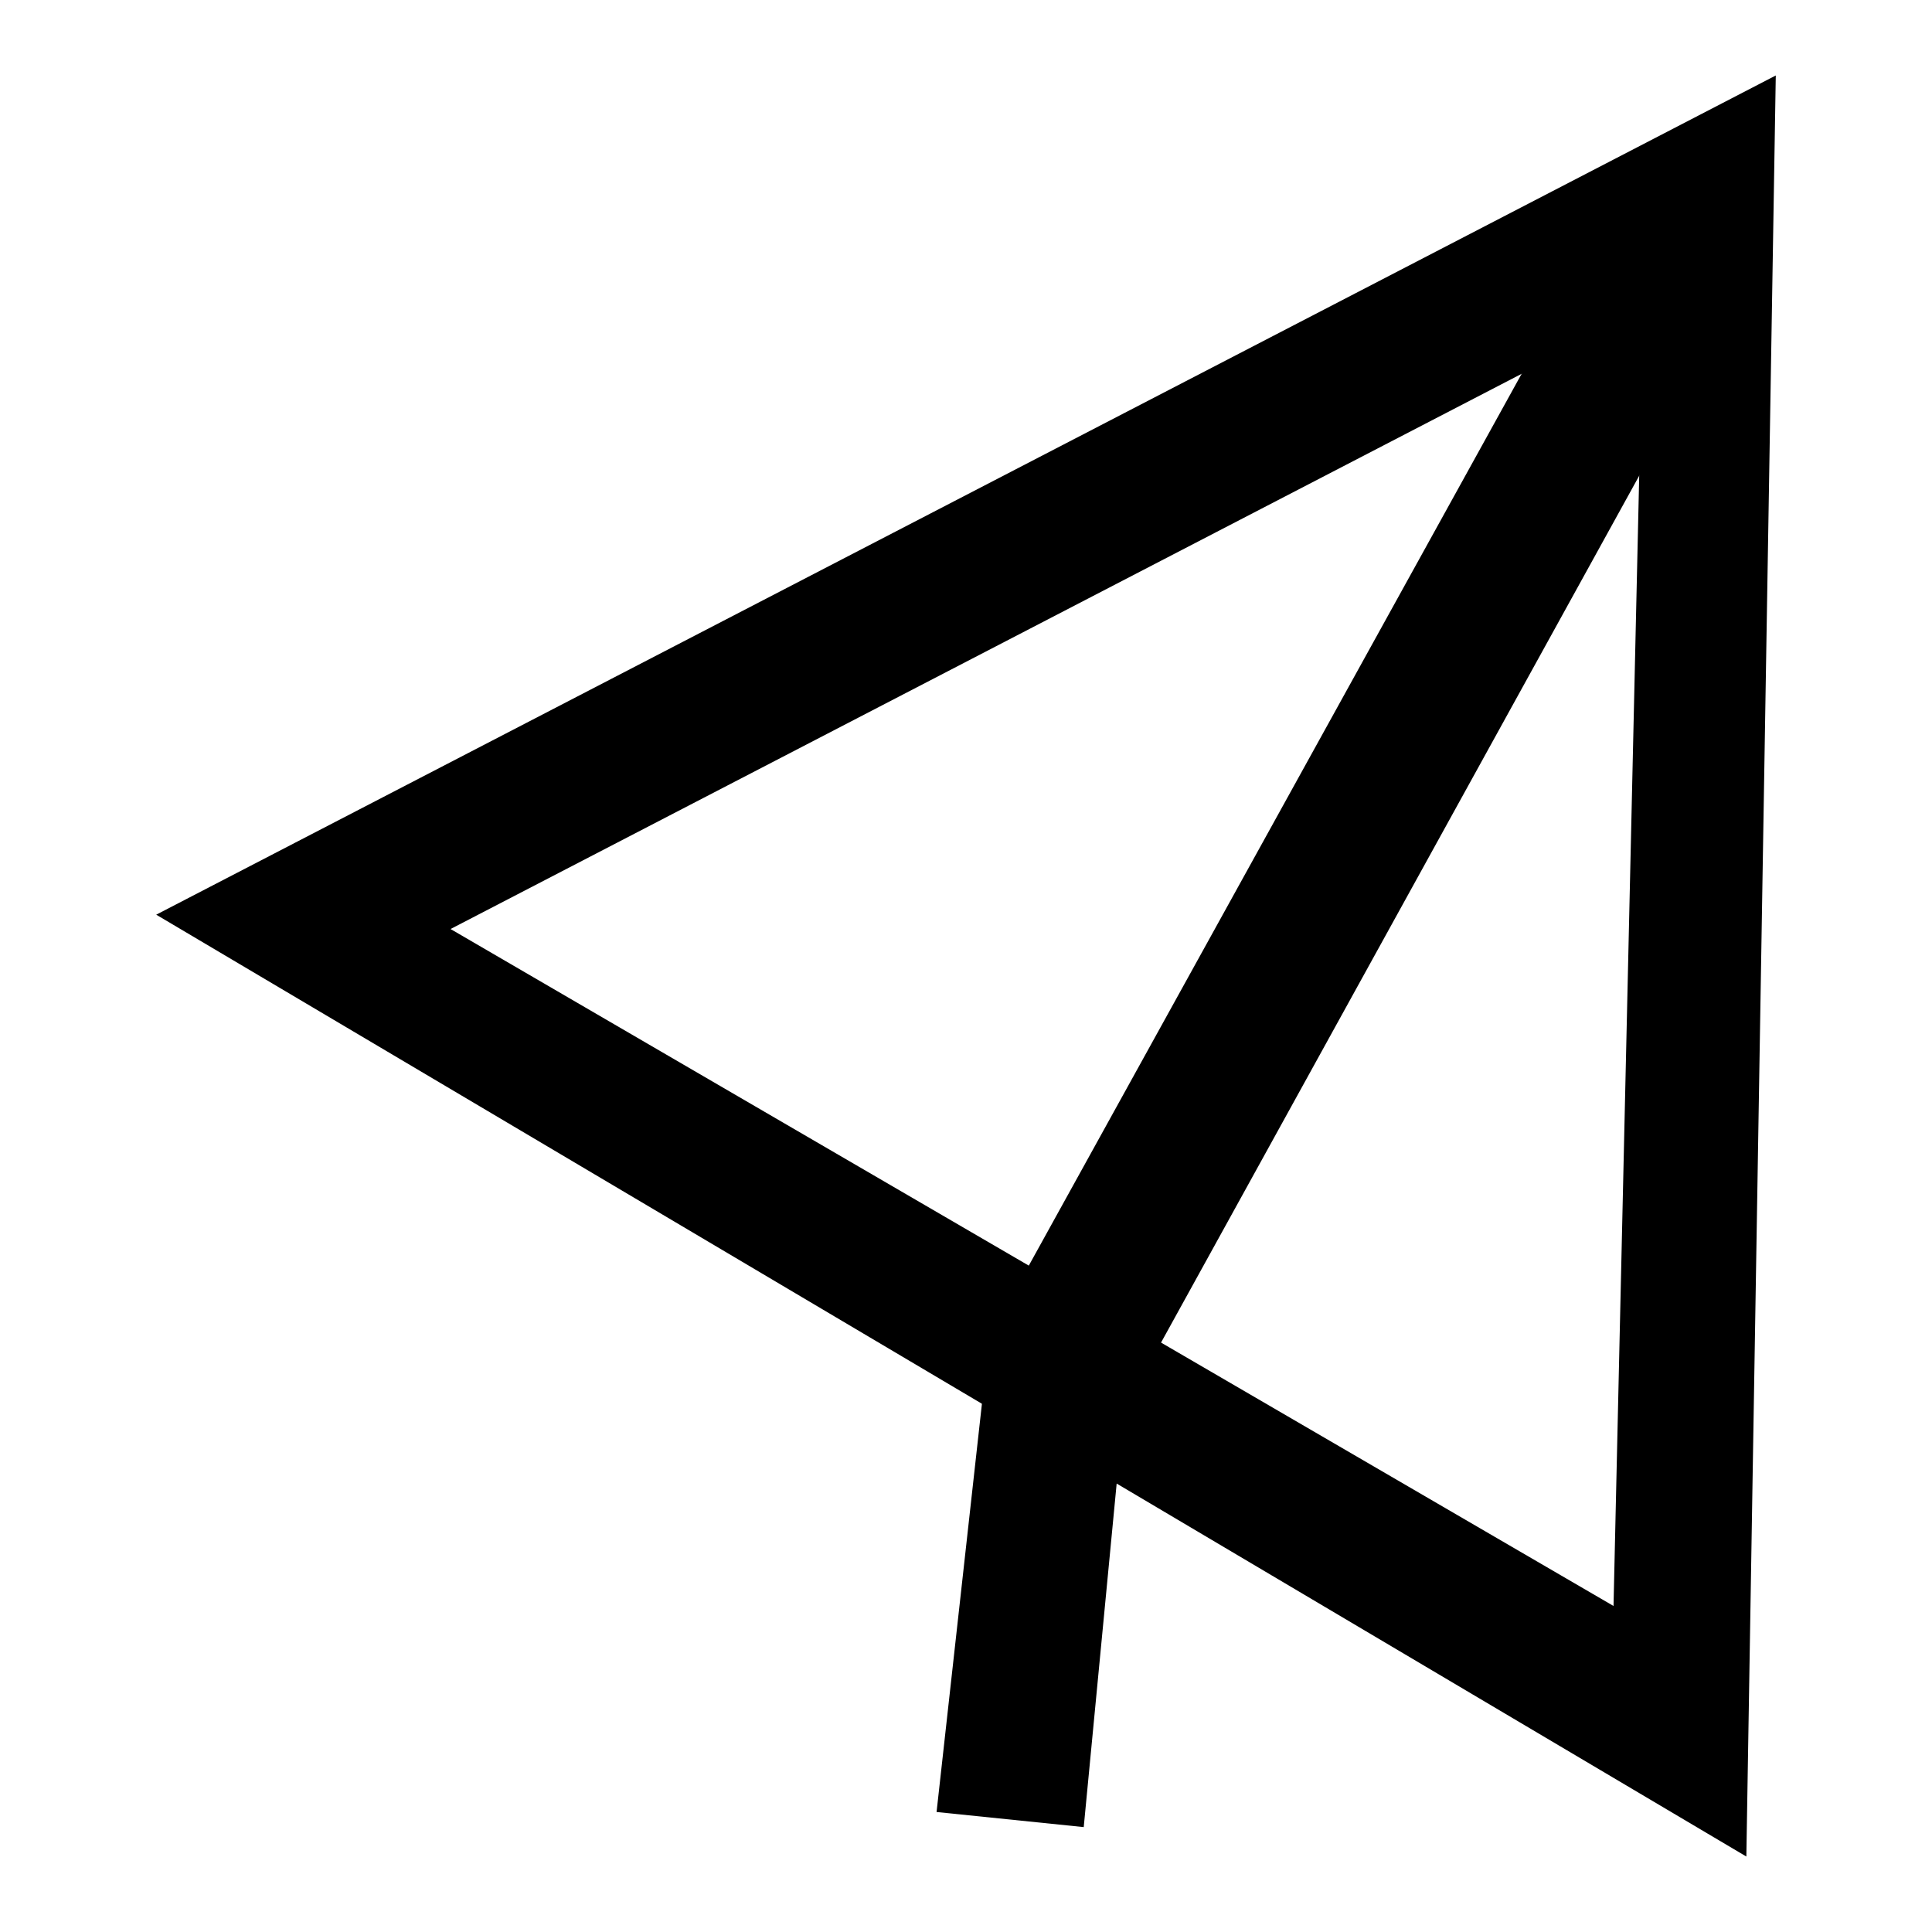
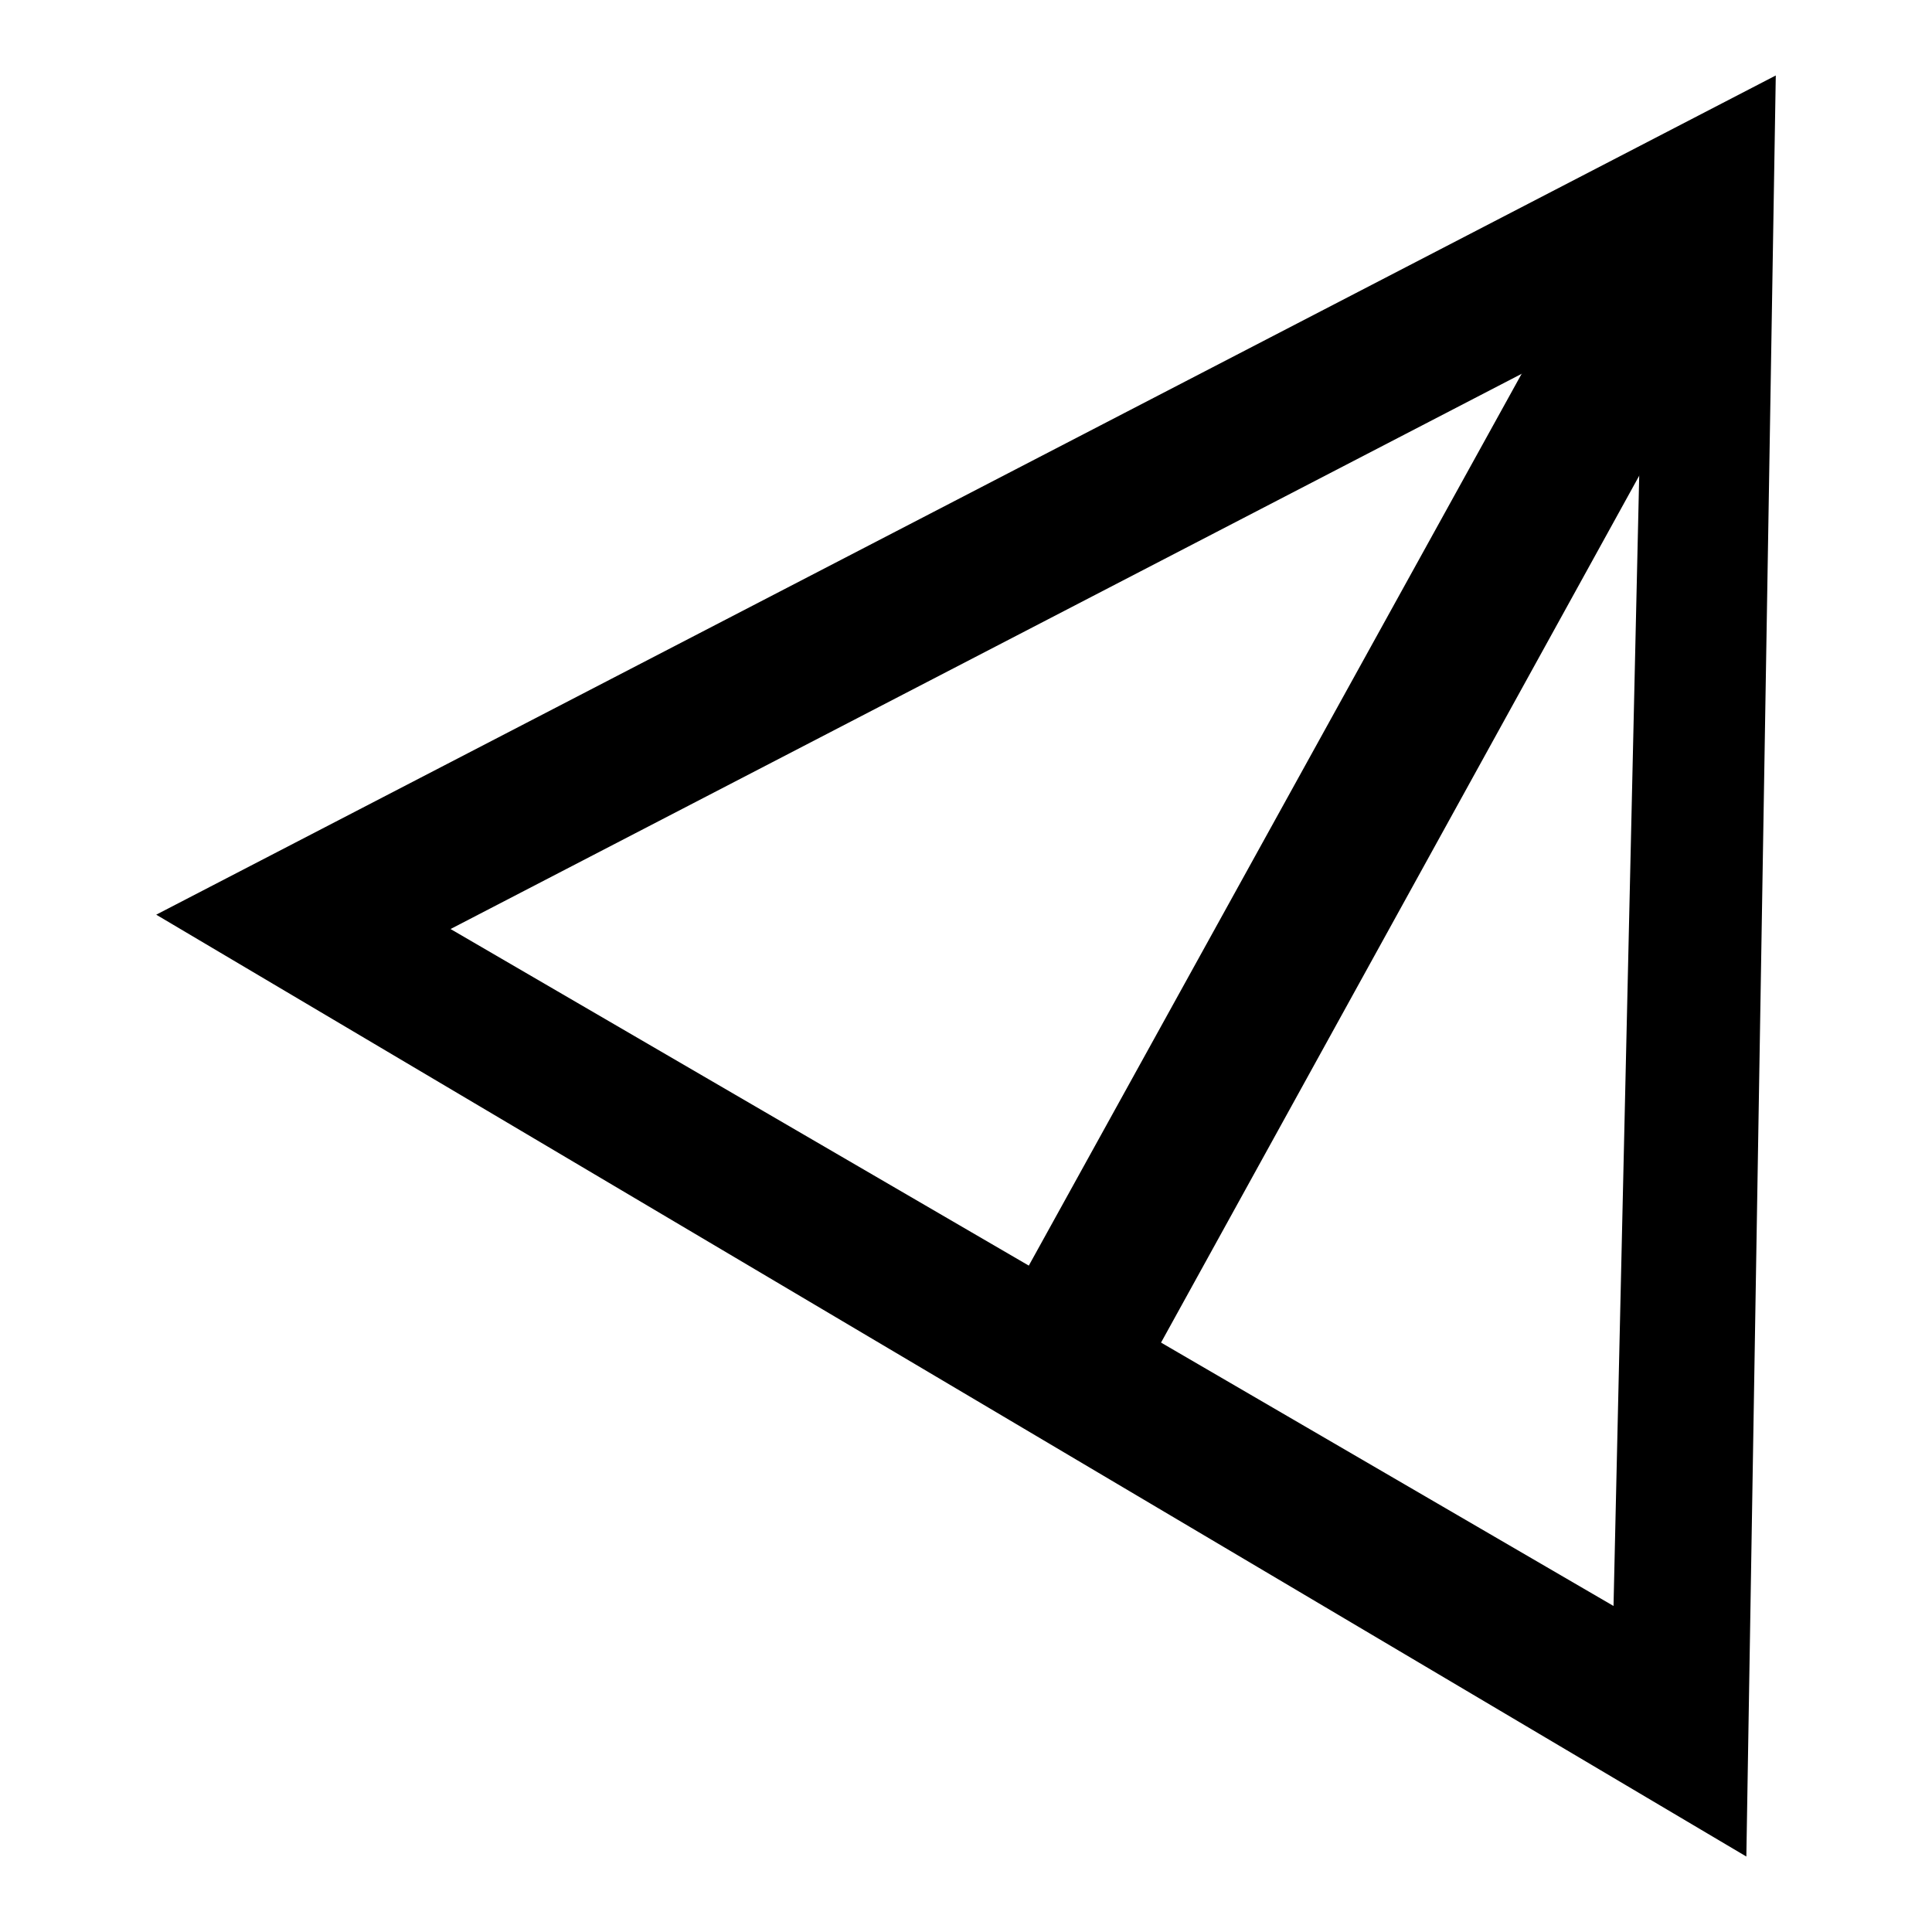
<svg xmlns="http://www.w3.org/2000/svg" version="1.1" x="0px" y="0px" viewBox="0 0 256 256" enable-background="new 0 0 256 256" xml:space="preserve">
  <g>
    <path fill="#000000" d="M231.4,246L20.7,121.2L235.3,10L231.4,246L231.4,246z M59.7,123.1l154.1,89.7l3.9-171.6L59.7,123.1z" />
    <path fill="#000000" d="M147.5,189.4l-17.6-9.8l2-3.9l81.9-148.2l17.6,9.8L147.5,189.4z" />
-     <path fill="#000000" d="M143.6,242.1l-19.5-2l7.8-70.2l19.5,3.9l-2,7.8L143.6,242.1z" />
  </g>
</svg>